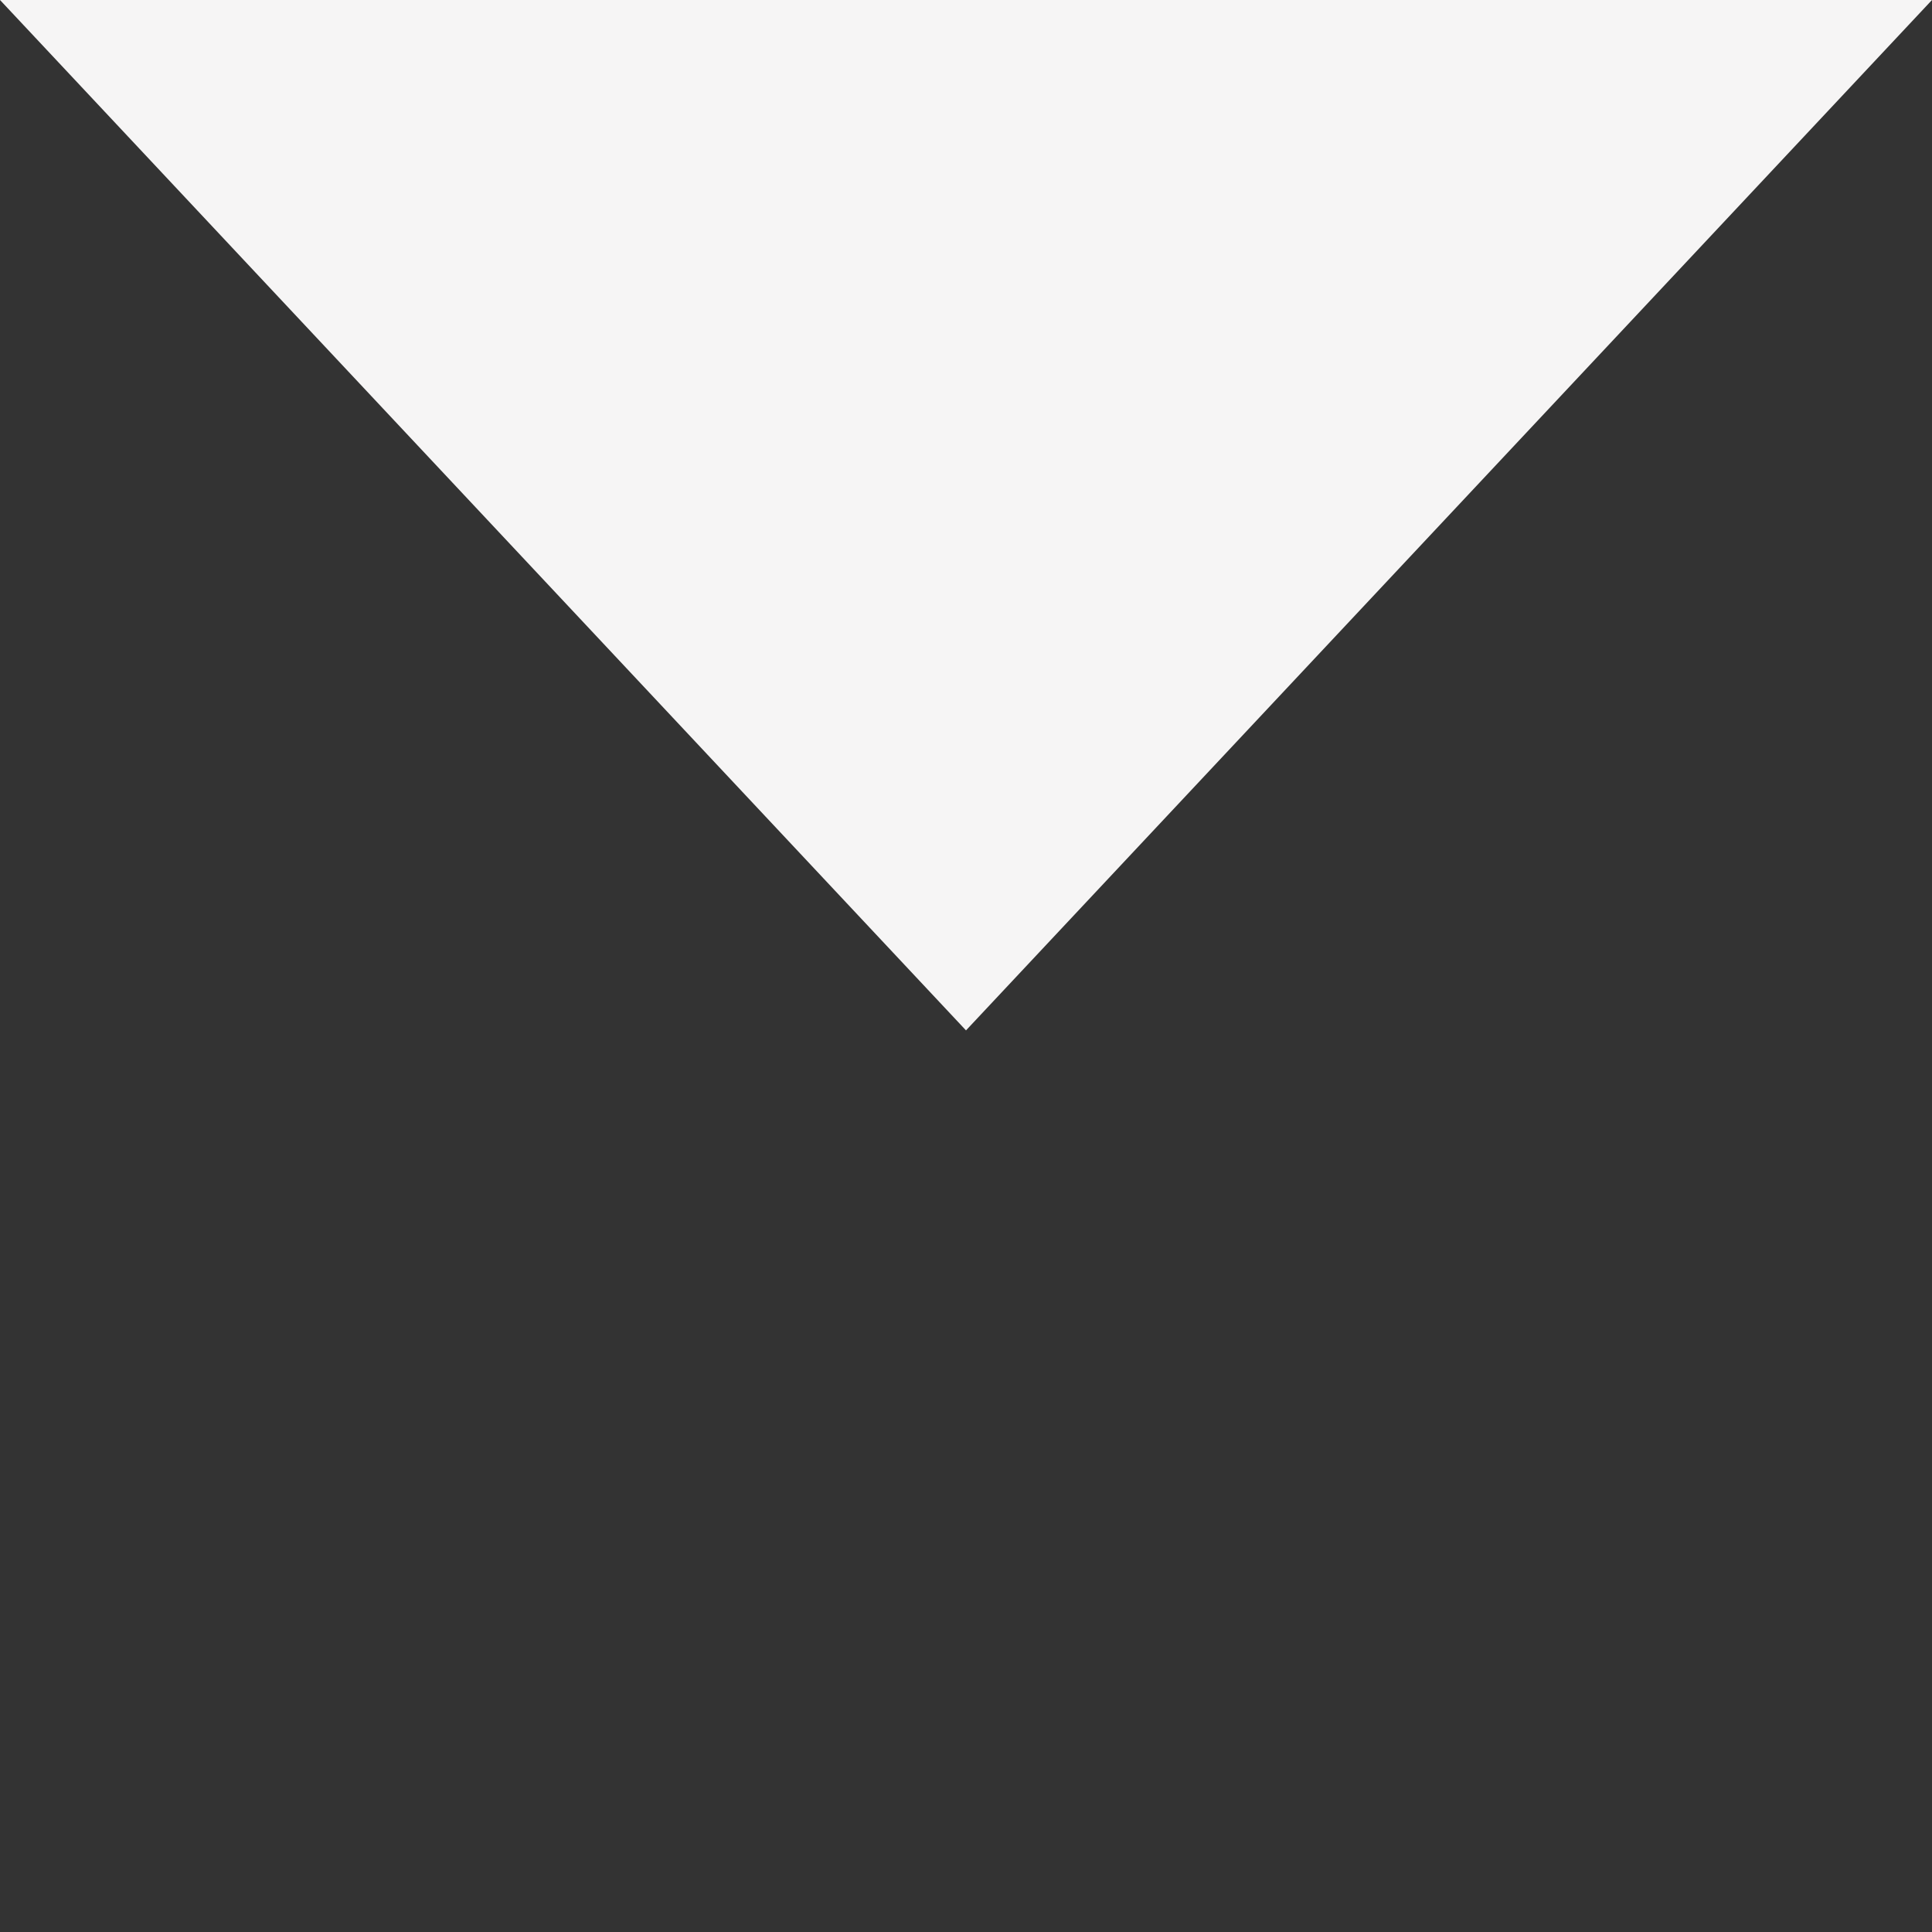
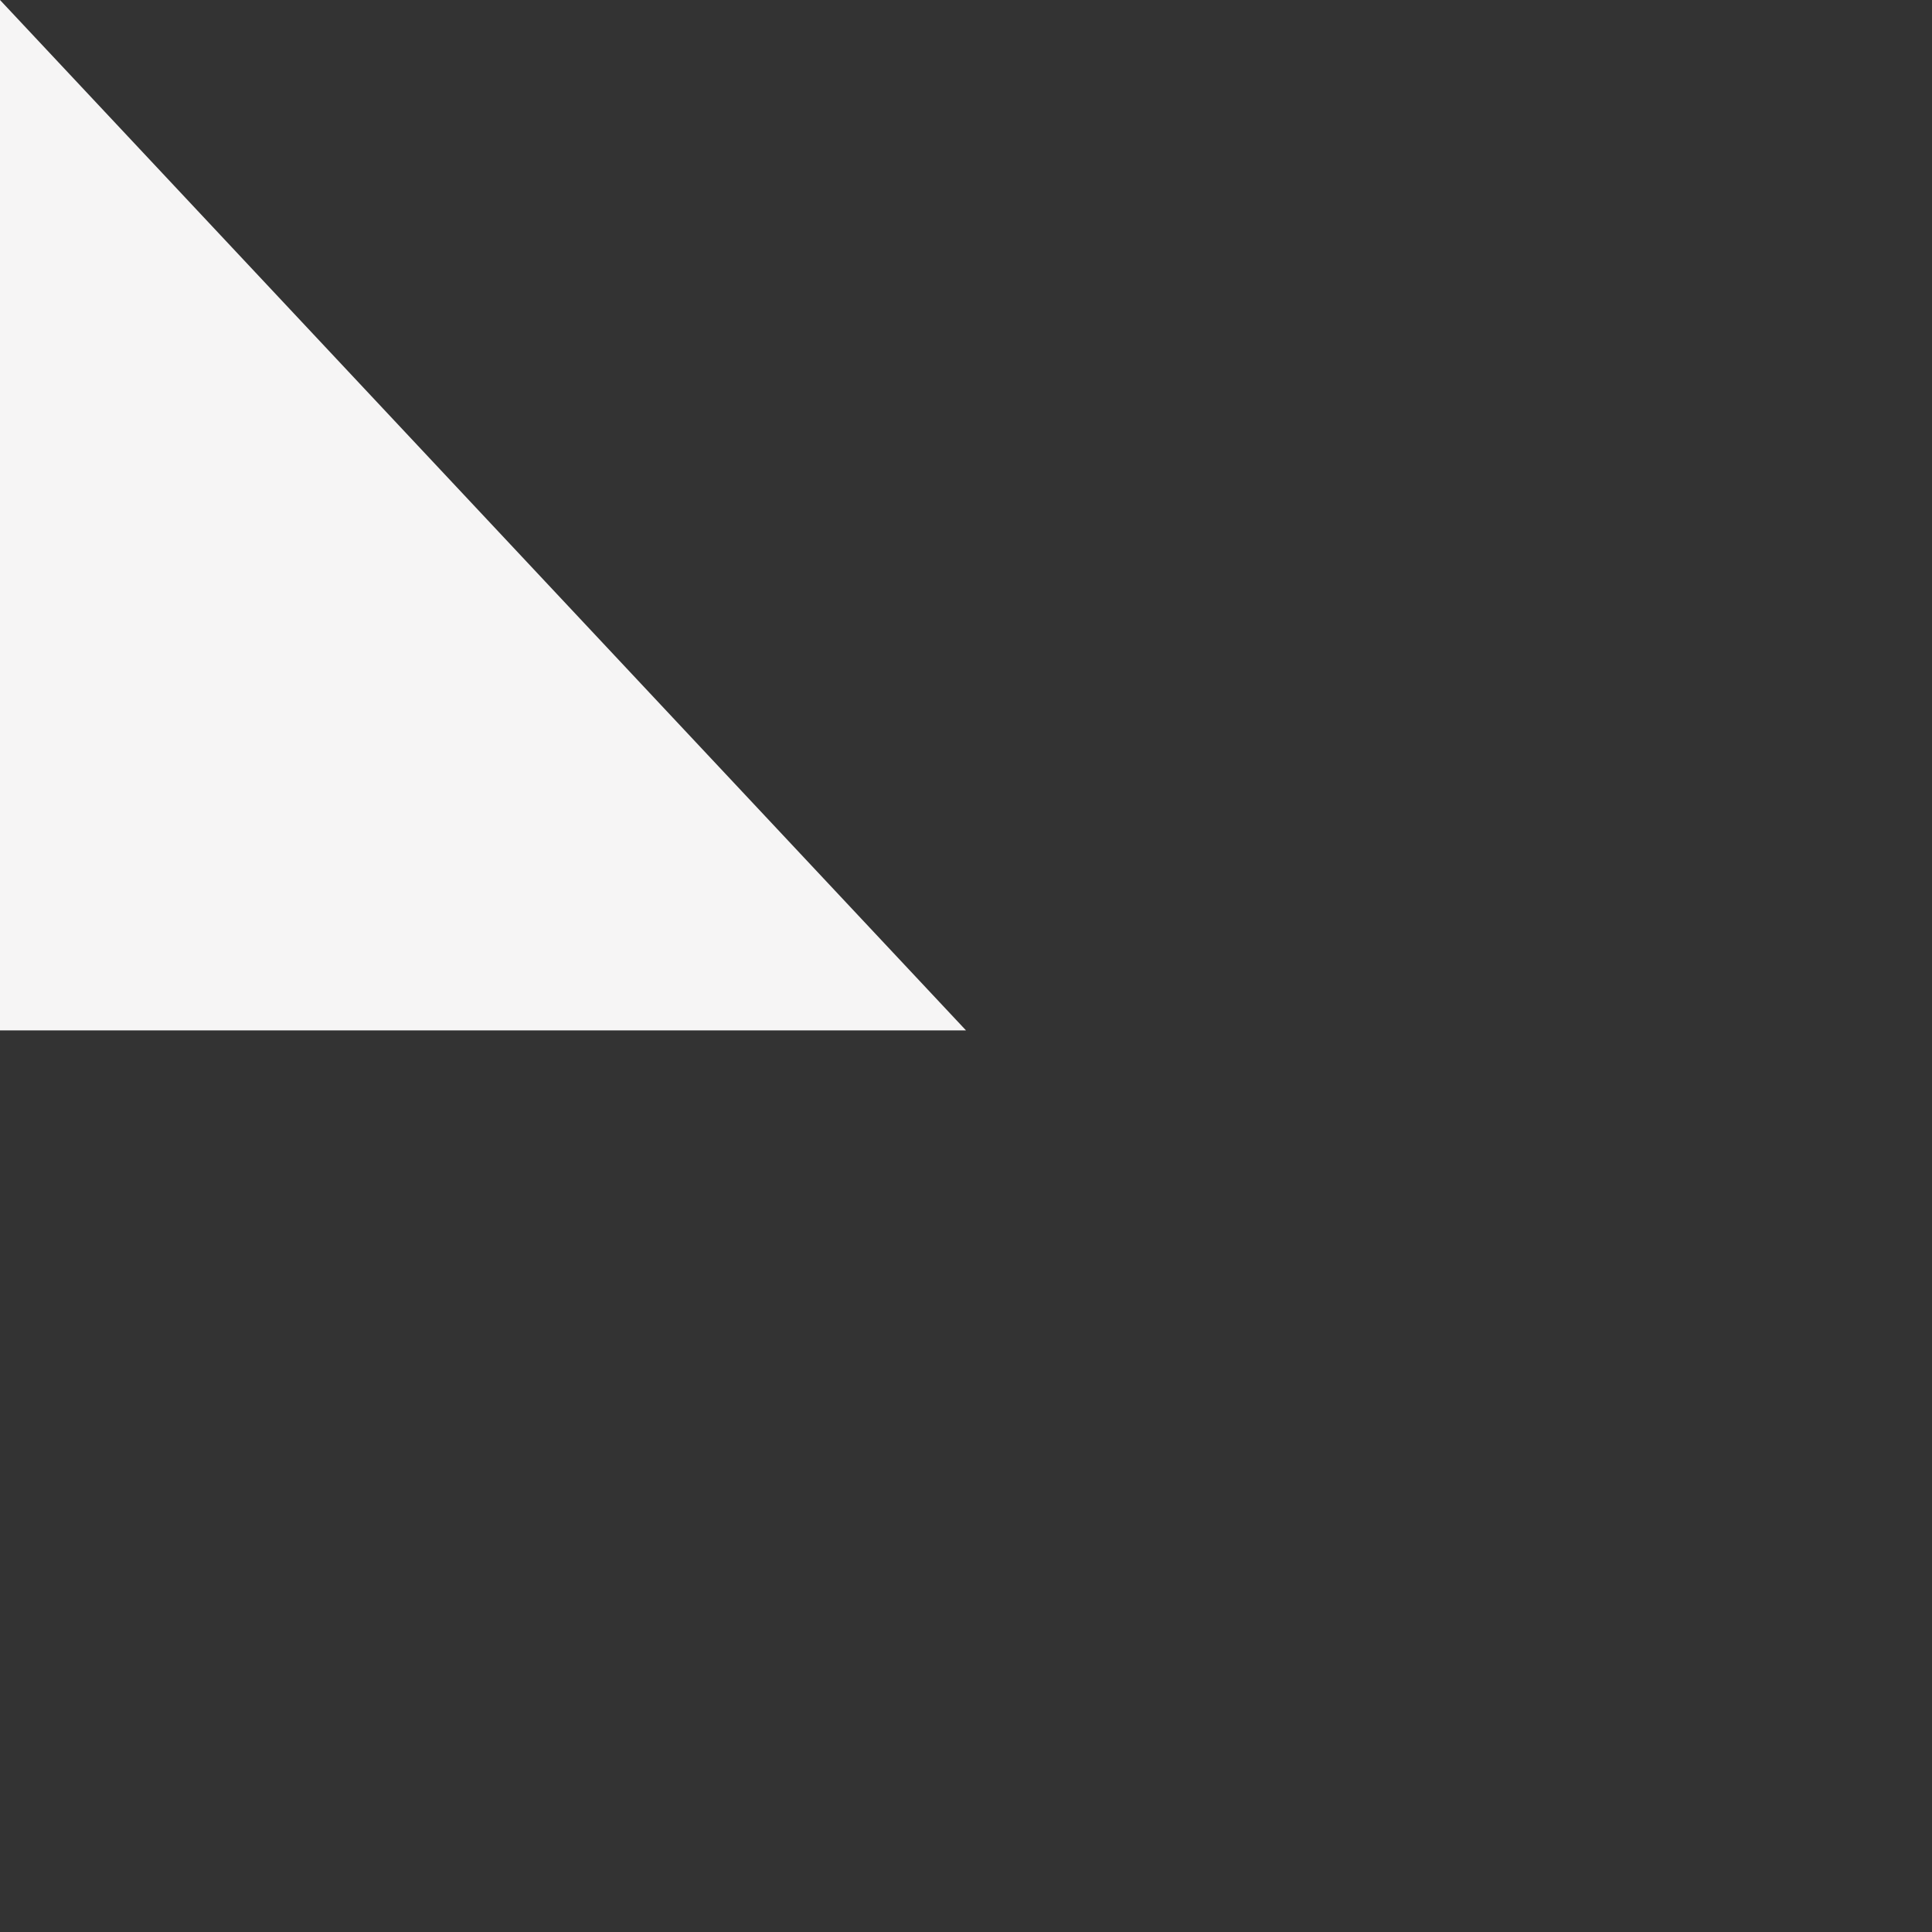
<svg xmlns="http://www.w3.org/2000/svg" width="60" height="60" viewBox="0 4 15 15">
  <rect x="0" y="4" width="15" height="15" fill="#333333" stroke="none" />
-   <path d="M7.5 12 0 4h15l-7.5 8Z" fill="#f6f5f5" />
+   <path d="M7.5 12 0 4l-7.5 8Z" fill="#f6f5f5" />
</svg>